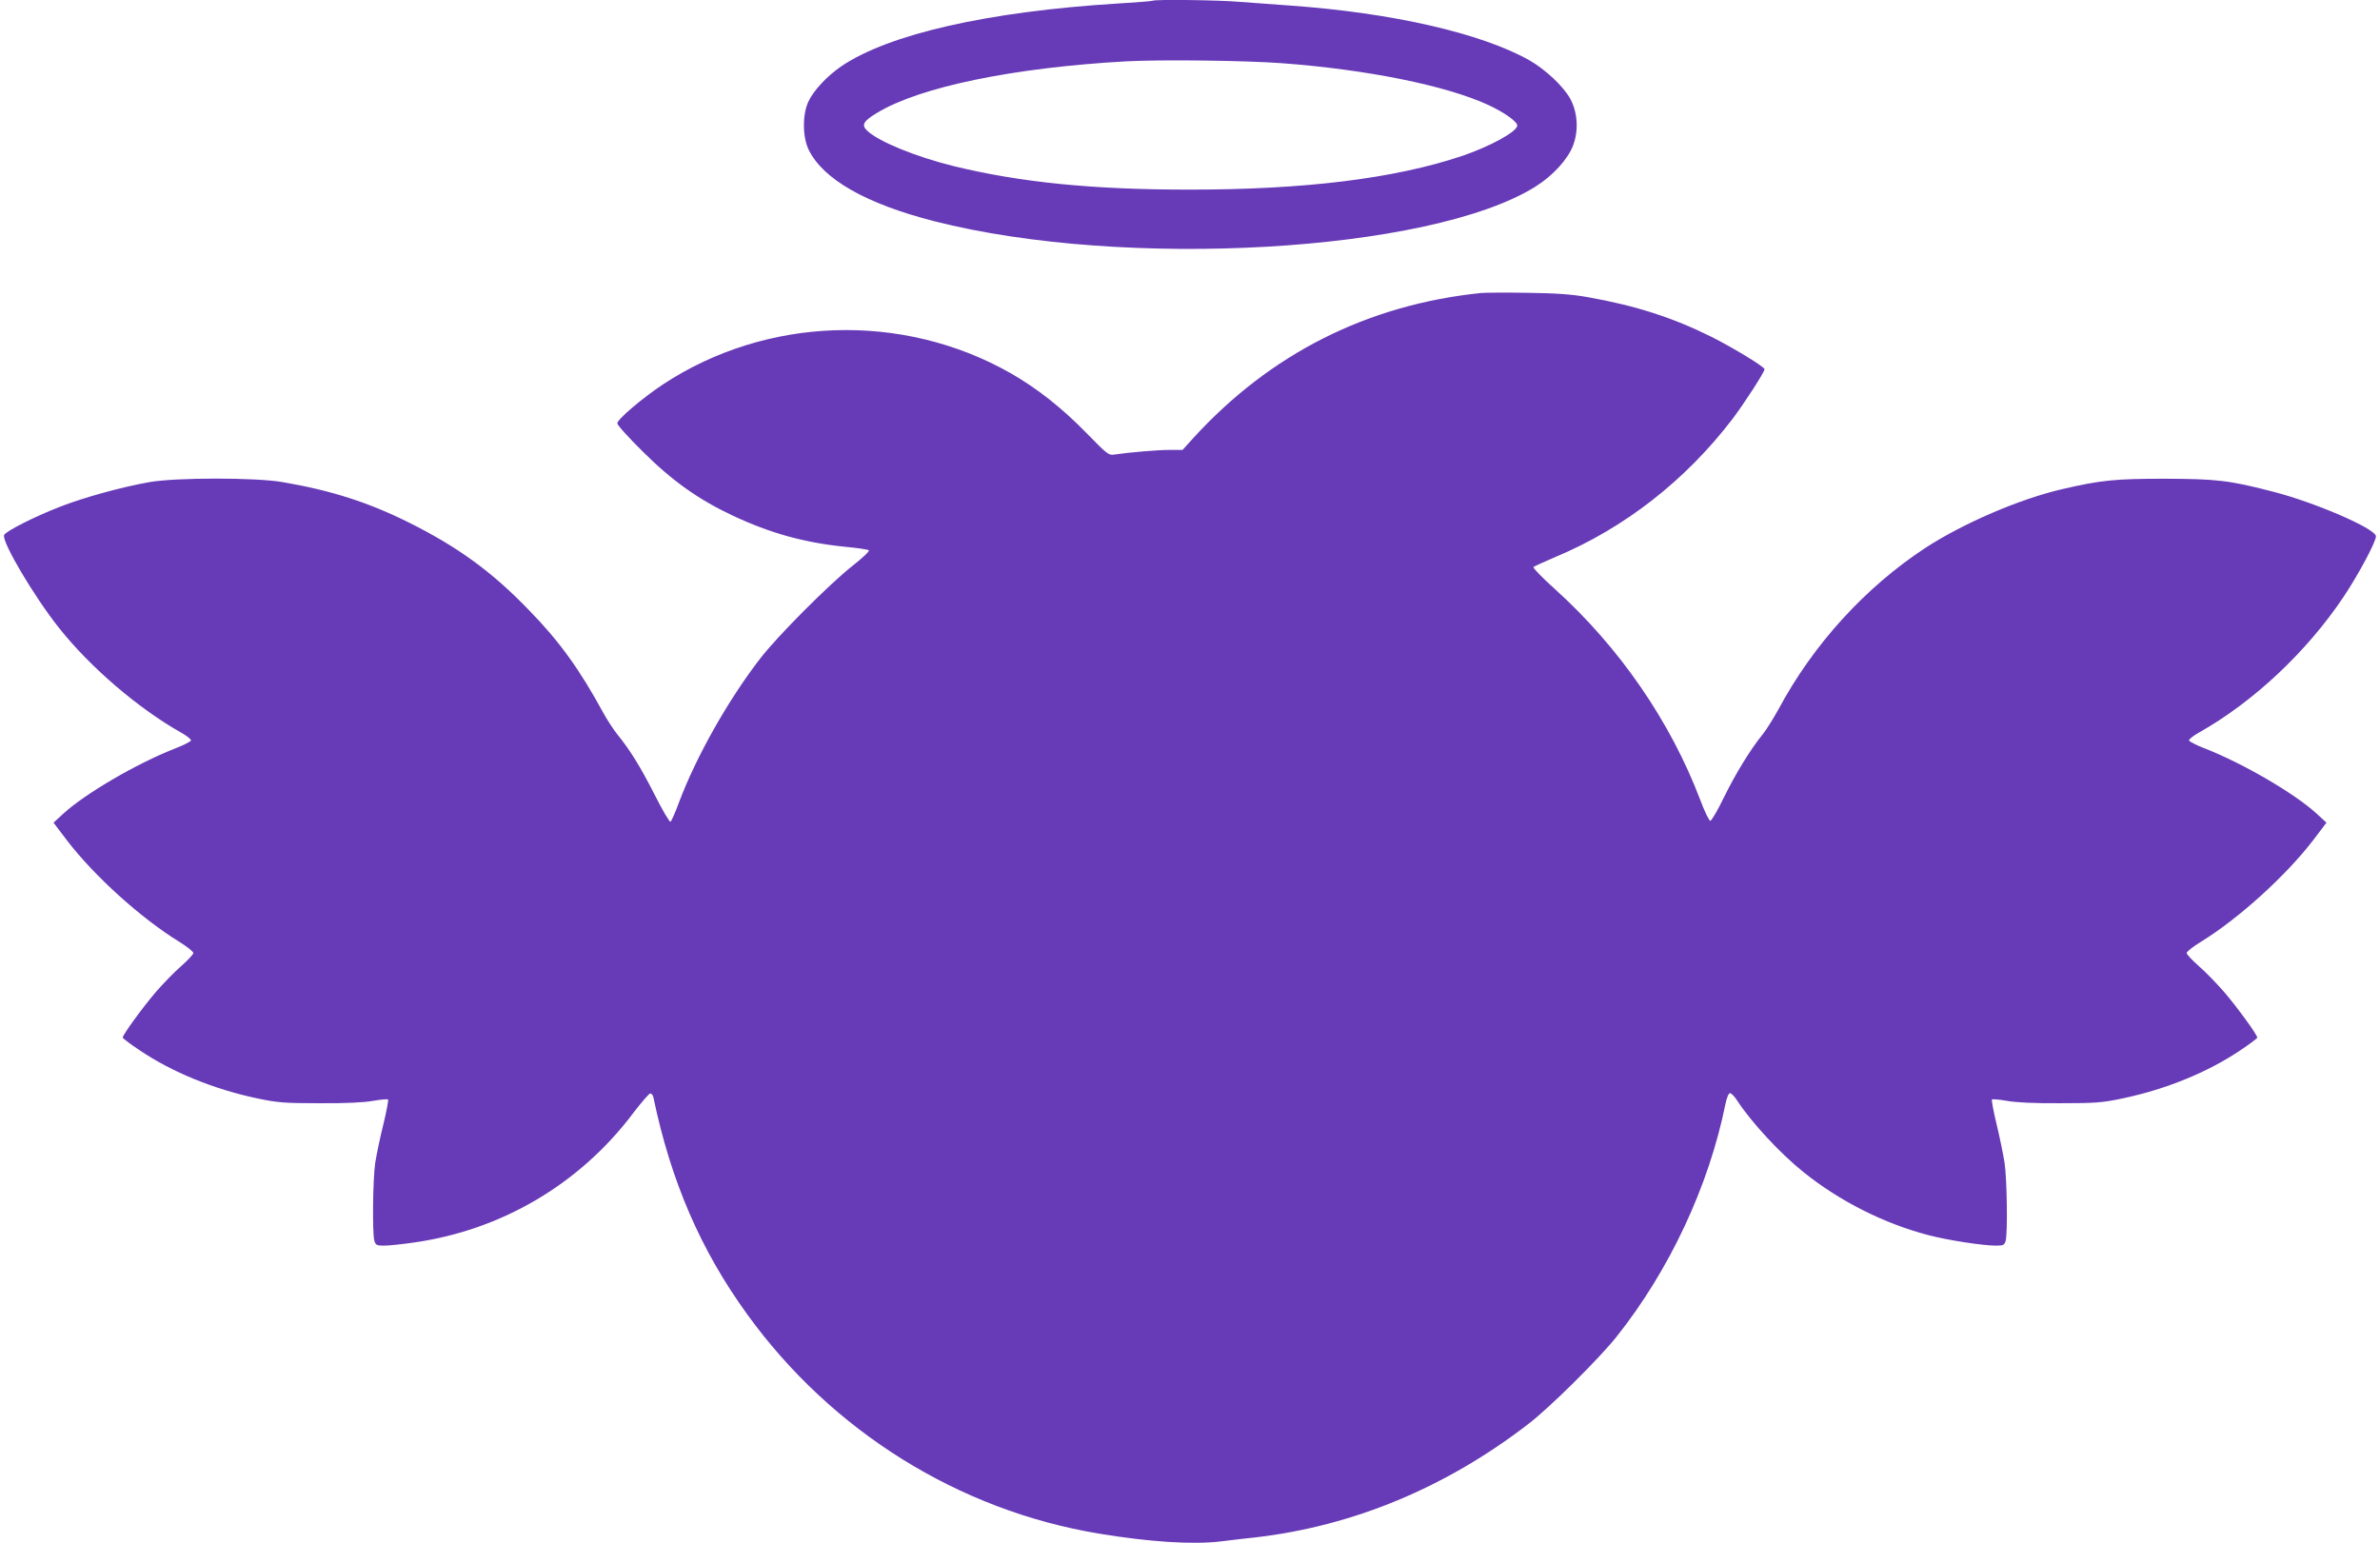
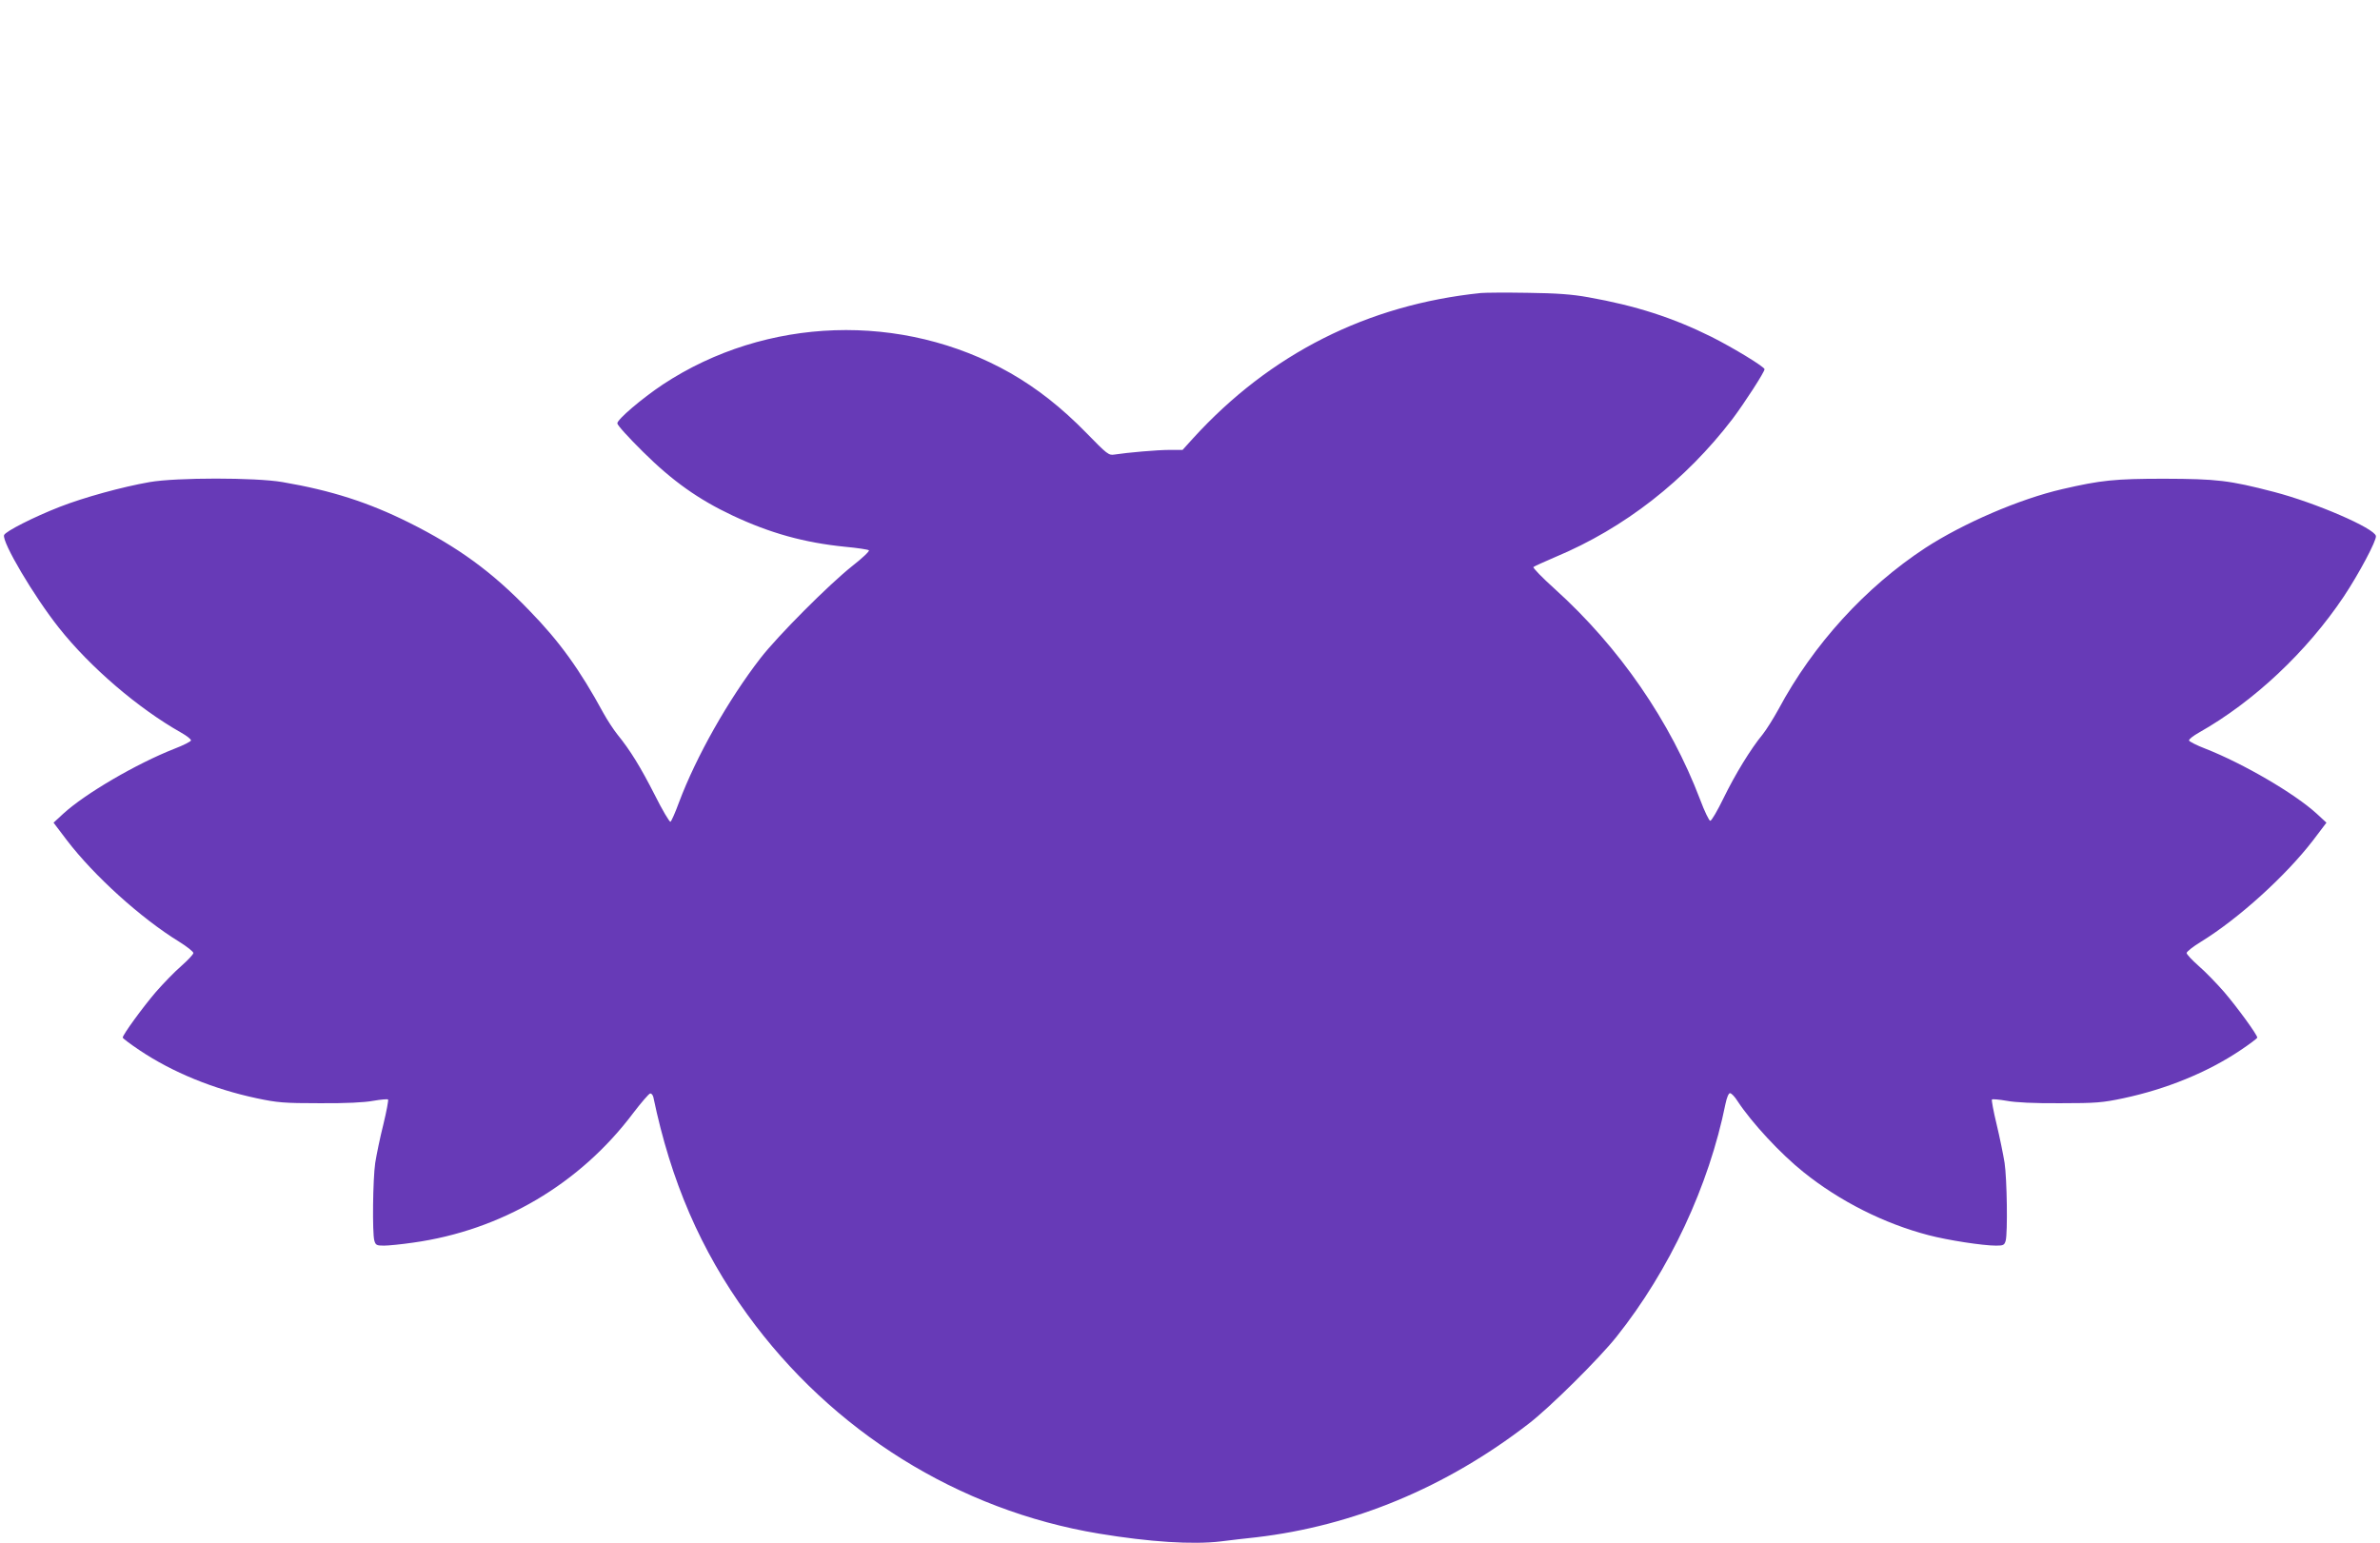
<svg xmlns="http://www.w3.org/2000/svg" version="1.0" width="1280pt" height="830pt" viewBox="0 0 1280 830" preserveAspectRatio="xMidYMid meet">
  <g transform="translate(0,830) scale(0.1,-0.1)" fill="#673ab7" stroke="none">
-     <path d="M6199 8296 c-2 -2 -87 -9 -189 -15 -695 -43 -1230 -164 -1486 -338 -76 -52 -150 -131 -177 -191 -32 -69 -31 -189 2 -257 78 -160 309 -291 676 -385 1023 -261 2667 -166 3231 185 95 59 176 148 204 222 31 81 25 178 -15 252 -37 67 -135 159 -222 208 -259 145 -736 254 -1283 293 -85 6 -207 15 -272 20 -114 10 -461 14 -469 6z m696 -336 c457 -34 882 -120 1108 -224 85 -39 157 -90 157 -111 0 -33 -145 -112 -297 -164 -365 -122 -846 -181 -1466 -181 -521 0 -909 39 -1266 126 -203 50 -403 131 -466 190 -34 31 -23 52 52 97 229 139 731 243 1338 277 187 10 638 5 840 -10z" />
    <path d="M7965 6724 c-611 -63 -1134 -327 -1548 -781 l-57 -63 -70 0 c-66 0 -225 -14 -297 -25 -30 -5 -39 2 -150 116 -134 137 -265 240 -410 323 -581 329 -1313 304 -1868 -62 -114 -76 -245 -188 -245 -209 0 -10 62 -78 138 -153 158 -157 299 -257 482 -343 202 -95 386 -146 605 -168 66 -6 124 -15 128 -19 5 -4 -36 -43 -90 -85 -127 -101 -399 -374 -493 -495 -174 -225 -346 -530 -438 -775 -20 -55 -41 -102 -46 -105 -5 -3 -44 63 -85 145 -76 149 -131 239 -201 325 -20 25 -54 77 -75 115 -126 232 -236 385 -398 551 -200 208 -383 341 -647 473 -219 109 -418 173 -681 218 -146 25 -569 25 -714 0 -149 -26 -355 -83 -483 -133 -141 -55 -292 -132 -300 -152 -13 -36 160 -329 295 -499 168 -212 426 -433 656 -563 32 -18 56 -37 54 -43 -2 -6 -41 -26 -88 -44 -204 -80 -480 -241 -599 -350 l-52 -48 72 -95 c146 -191 398 -419 603 -545 42 -26 77 -54 77 -61 0 -7 -29 -38 -64 -69 -36 -31 -98 -95 -138 -141 -71 -83 -178 -230 -178 -245 0 -4 41 -35 92 -69 176 -118 397 -208 627 -257 113 -24 148 -27 341 -27 140 -1 240 4 288 13 40 7 76 10 79 7 3 -3 -8 -63 -25 -133 -18 -71 -37 -164 -44 -208 -13 -89 -16 -375 -5 -417 7 -25 12 -28 52 -28 24 0 94 7 156 16 475 66 898 315 1186 699 42 55 82 101 89 103 7 2 15 -7 18 -20 94 -451 254 -822 505 -1168 455 -629 1137 -1054 1891 -1179 272 -45 504 -60 655 -42 55 7 141 17 190 22 523 61 1022 268 1465 610 114 87 380 351 474 469 285 358 497 812 586 1253 7 34 17 57 24 57 8 0 26 -19 41 -43 77 -117 231 -283 355 -382 194 -156 434 -277 673 -339 103 -27 291 -56 362 -56 40 0 45 3 52 27 11 44 7 330 -6 418 -7 44 -26 137 -43 208 -17 70 -28 130 -25 133 3 3 39 0 79 -7 48 -9 148 -14 288 -13 193 0 228 3 341 27 230 49 451 139 627 257 51 34 92 65 92 69 0 15 -107 162 -178 245 -40 46 -102 110 -138 141 -35 31 -64 62 -64 69 0 7 35 35 78 61 203 125 456 355 602 545 l72 95 -52 48 c-119 109 -395 270 -599 350 -47 18 -86 38 -88 44 -2 6 22 25 54 43 294 166 580 435 778 731 80 120 178 303 173 326 -8 42 -325 179 -548 237 -242 63 -308 70 -590 71 -266 0 -342 -8 -549 -56 -230 -53 -533 -184 -736 -316 -323 -212 -603 -519 -790 -868 -27 -49 -65 -110 -85 -135 -65 -79 -148 -215 -210 -342 -33 -68 -65 -123 -72 -123 -6 0 -31 51 -54 113 -160 421 -434 820 -782 1134 -68 61 -119 114 -115 118 4 4 58 28 118 54 371 155 700 412 953 743 66 88 172 252 172 267 0 13 -168 115 -285 174 -209 104 -409 168 -662 213 -88 16 -171 22 -328 24 -115 2 -228 1 -250 -1z" />
  </g>
</svg>